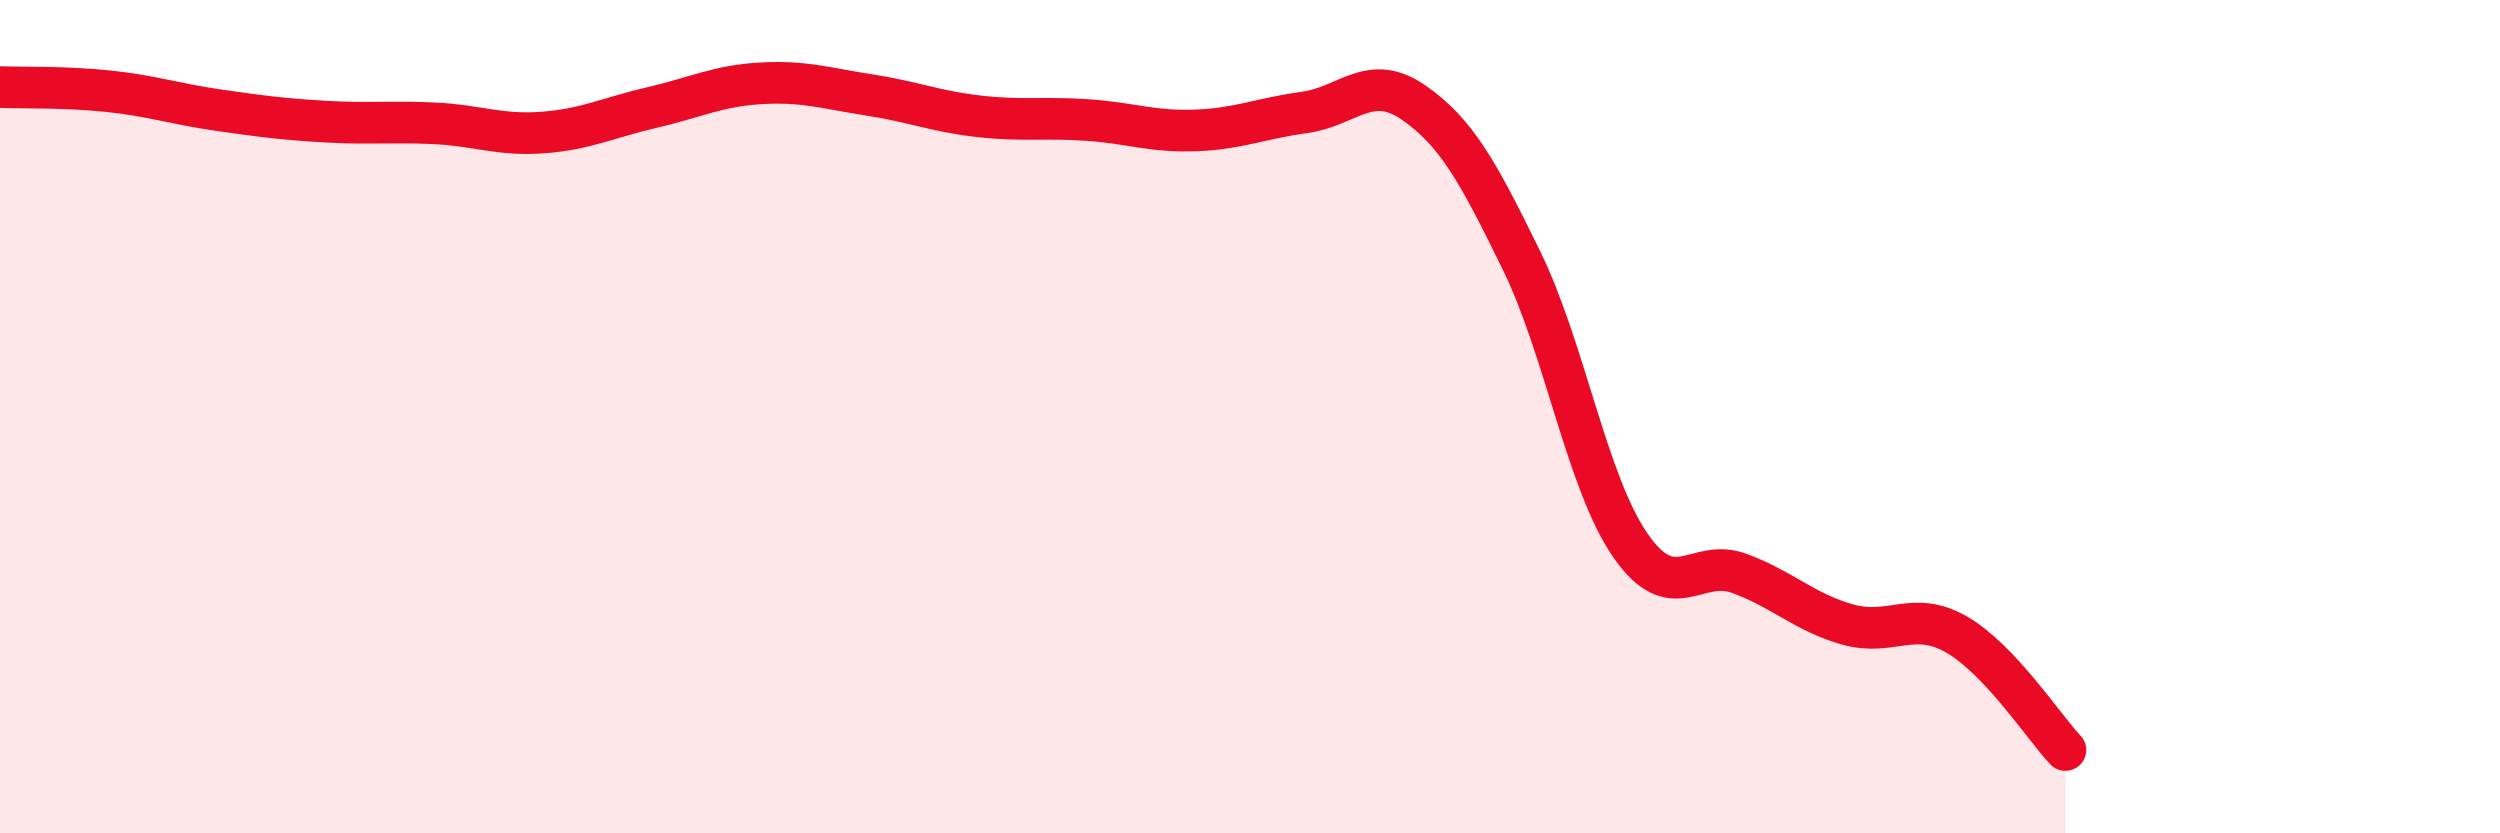
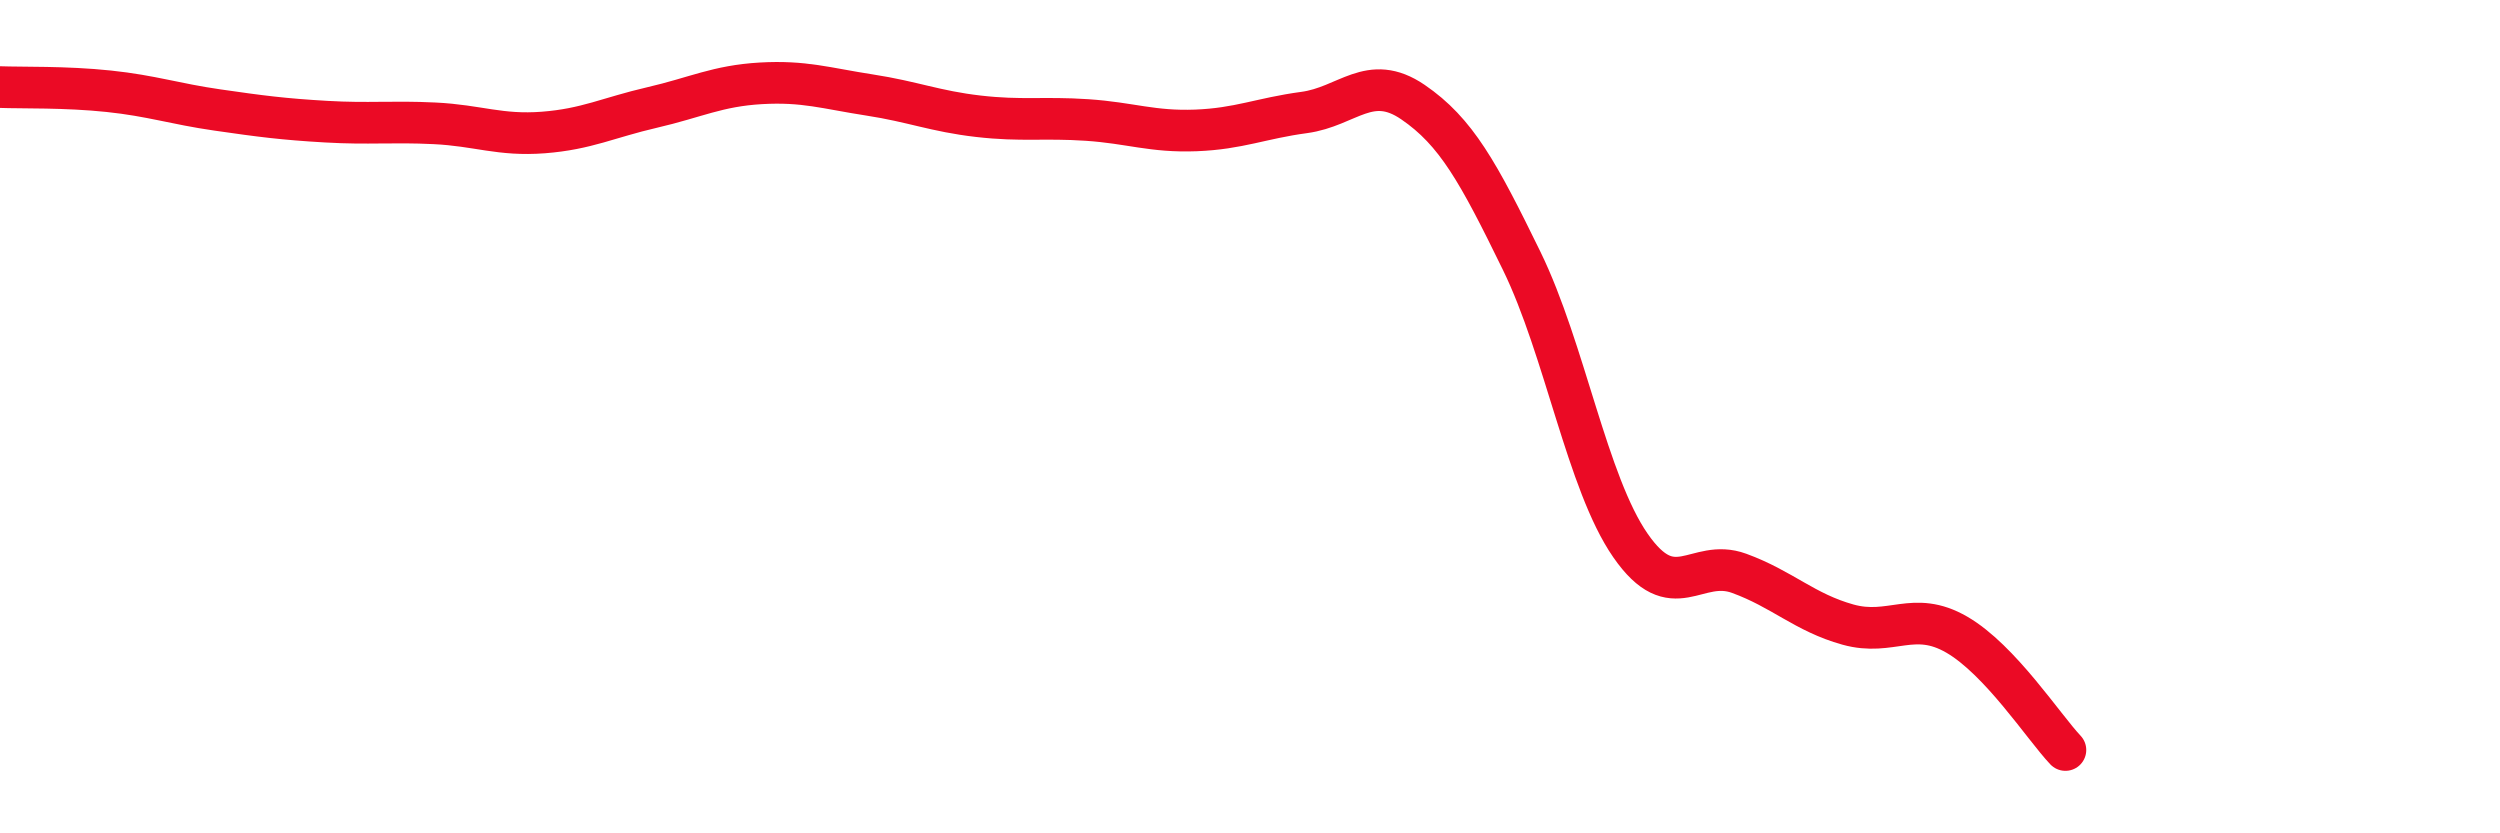
<svg xmlns="http://www.w3.org/2000/svg" width="60" height="20" viewBox="0 0 60 20">
-   <path d="M 0,2.09 C 0.52,2.11 1.57,2.08 2.61,2.19 C 3.65,2.3 4.18,2.49 5.22,2.64 C 6.26,2.79 6.79,2.86 7.83,2.92 C 8.87,2.98 9.39,2.91 10.43,2.96 C 11.47,3.01 12,3.26 13.04,3.18 C 14.08,3.1 14.61,2.82 15.65,2.58 C 16.69,2.34 17.22,2.06 18.26,2 C 19.3,1.94 19.83,2.12 20.87,2.28 C 21.91,2.44 22.44,2.67 23.48,2.79 C 24.52,2.91 25.05,2.81 26.09,2.88 C 27.13,2.95 27.66,3.17 28.7,3.13 C 29.74,3.09 30.26,2.84 31.3,2.7 C 32.34,2.56 32.87,1.74 33.91,2.45 C 34.95,3.16 35.48,4.13 36.52,6.26 C 37.56,8.39 38.09,11.59 39.13,13.09 C 40.17,14.59 40.7,13.38 41.74,13.76 C 42.78,14.14 43.31,14.7 44.35,14.99 C 45.39,15.28 45.92,14.63 46.96,15.23 C 48,15.83 49.05,17.45 49.57,18L49.57 20L0 20Z" fill="#EB0A25" opacity="0.1" stroke-linecap="round" stroke-linejoin="round" />
  <path d="M 0,2.09 C 0.52,2.11 1.57,2.08 2.61,2.19 C 3.65,2.3 4.18,2.49 5.22,2.64 C 6.26,2.79 6.79,2.86 7.83,2.92 C 8.87,2.98 9.39,2.91 10.43,2.96 C 11.47,3.01 12,3.26 13.04,3.18 C 14.08,3.1 14.61,2.82 15.65,2.58 C 16.69,2.34 17.22,2.06 18.26,2 C 19.3,1.94 19.83,2.12 20.87,2.28 C 21.91,2.44 22.44,2.67 23.48,2.79 C 24.52,2.91 25.05,2.81 26.09,2.88 C 27.13,2.95 27.66,3.17 28.7,3.13 C 29.74,3.09 30.26,2.84 31.3,2.7 C 32.34,2.56 32.87,1.74 33.91,2.45 C 34.95,3.16 35.48,4.13 36.52,6.26 C 37.56,8.39 38.09,11.59 39.13,13.09 C 40.17,14.59 40.7,13.38 41.74,13.76 C 42.78,14.14 43.31,14.7 44.35,14.99 C 45.39,15.28 45.92,14.63 46.96,15.23 C 48,15.83 49.05,17.45 49.57,18" stroke="#EB0A25" stroke-width="1" fill="none" stroke-linecap="round" stroke-linejoin="round" />
</svg>